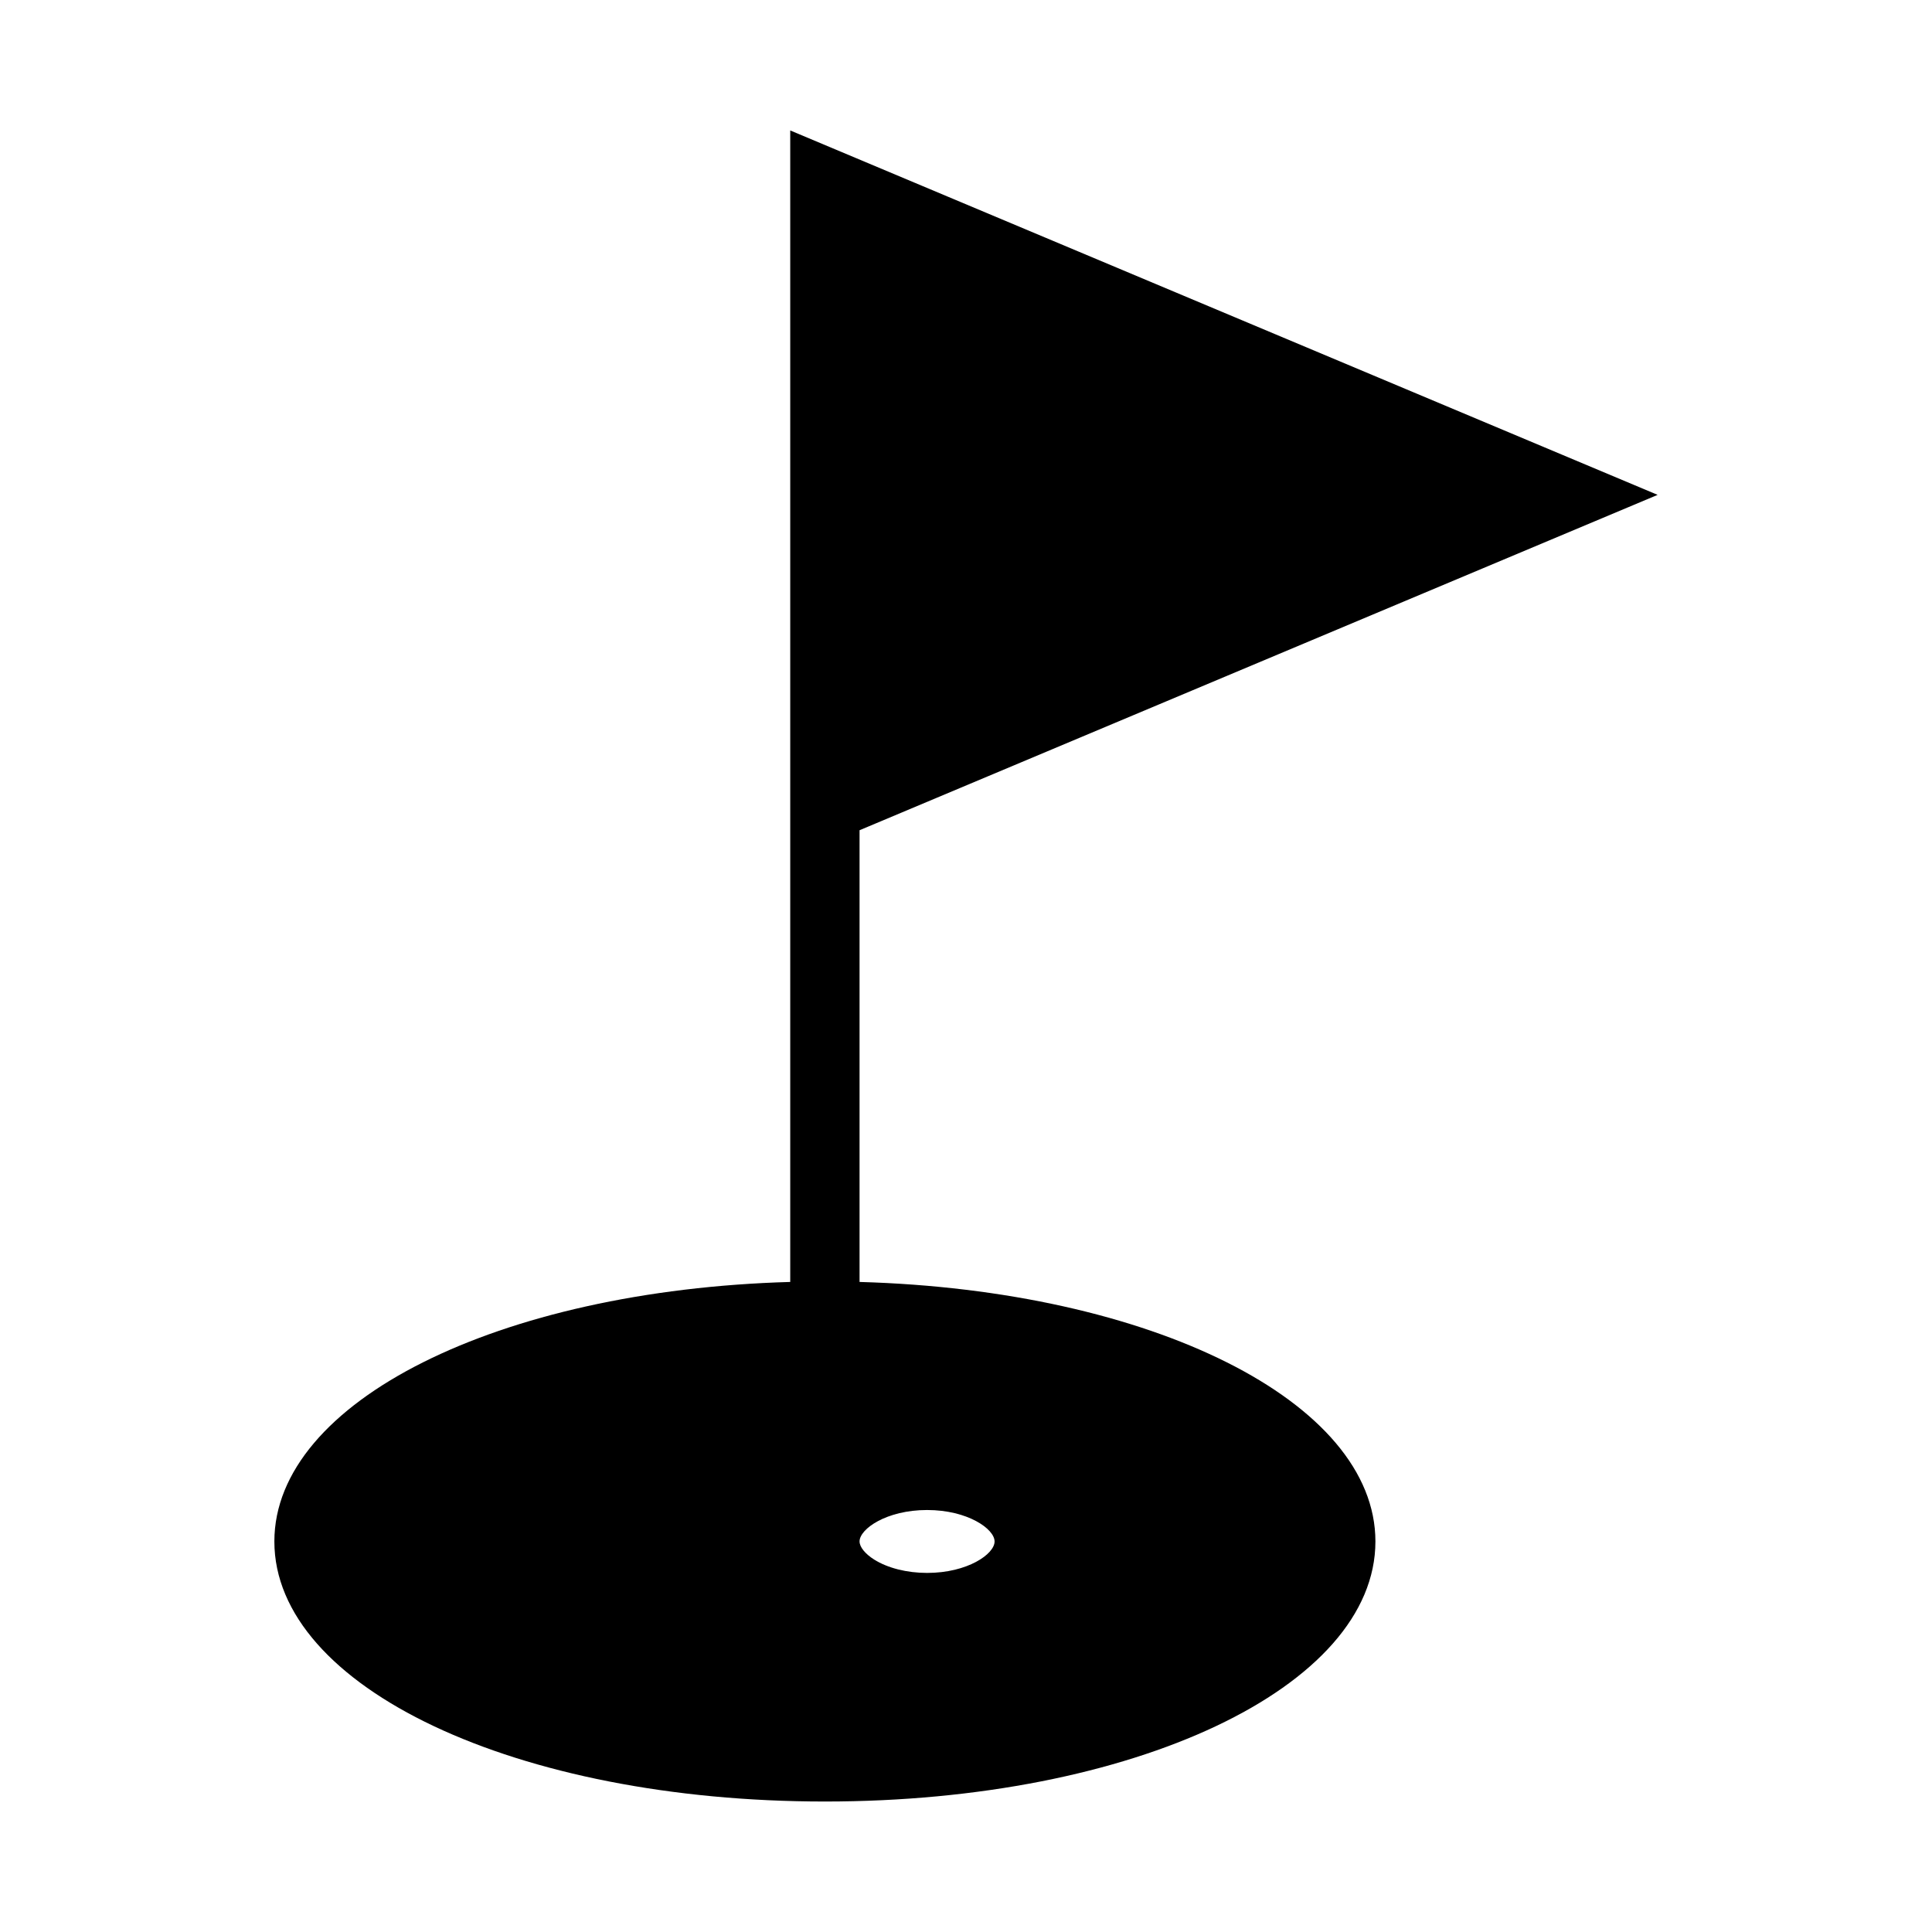
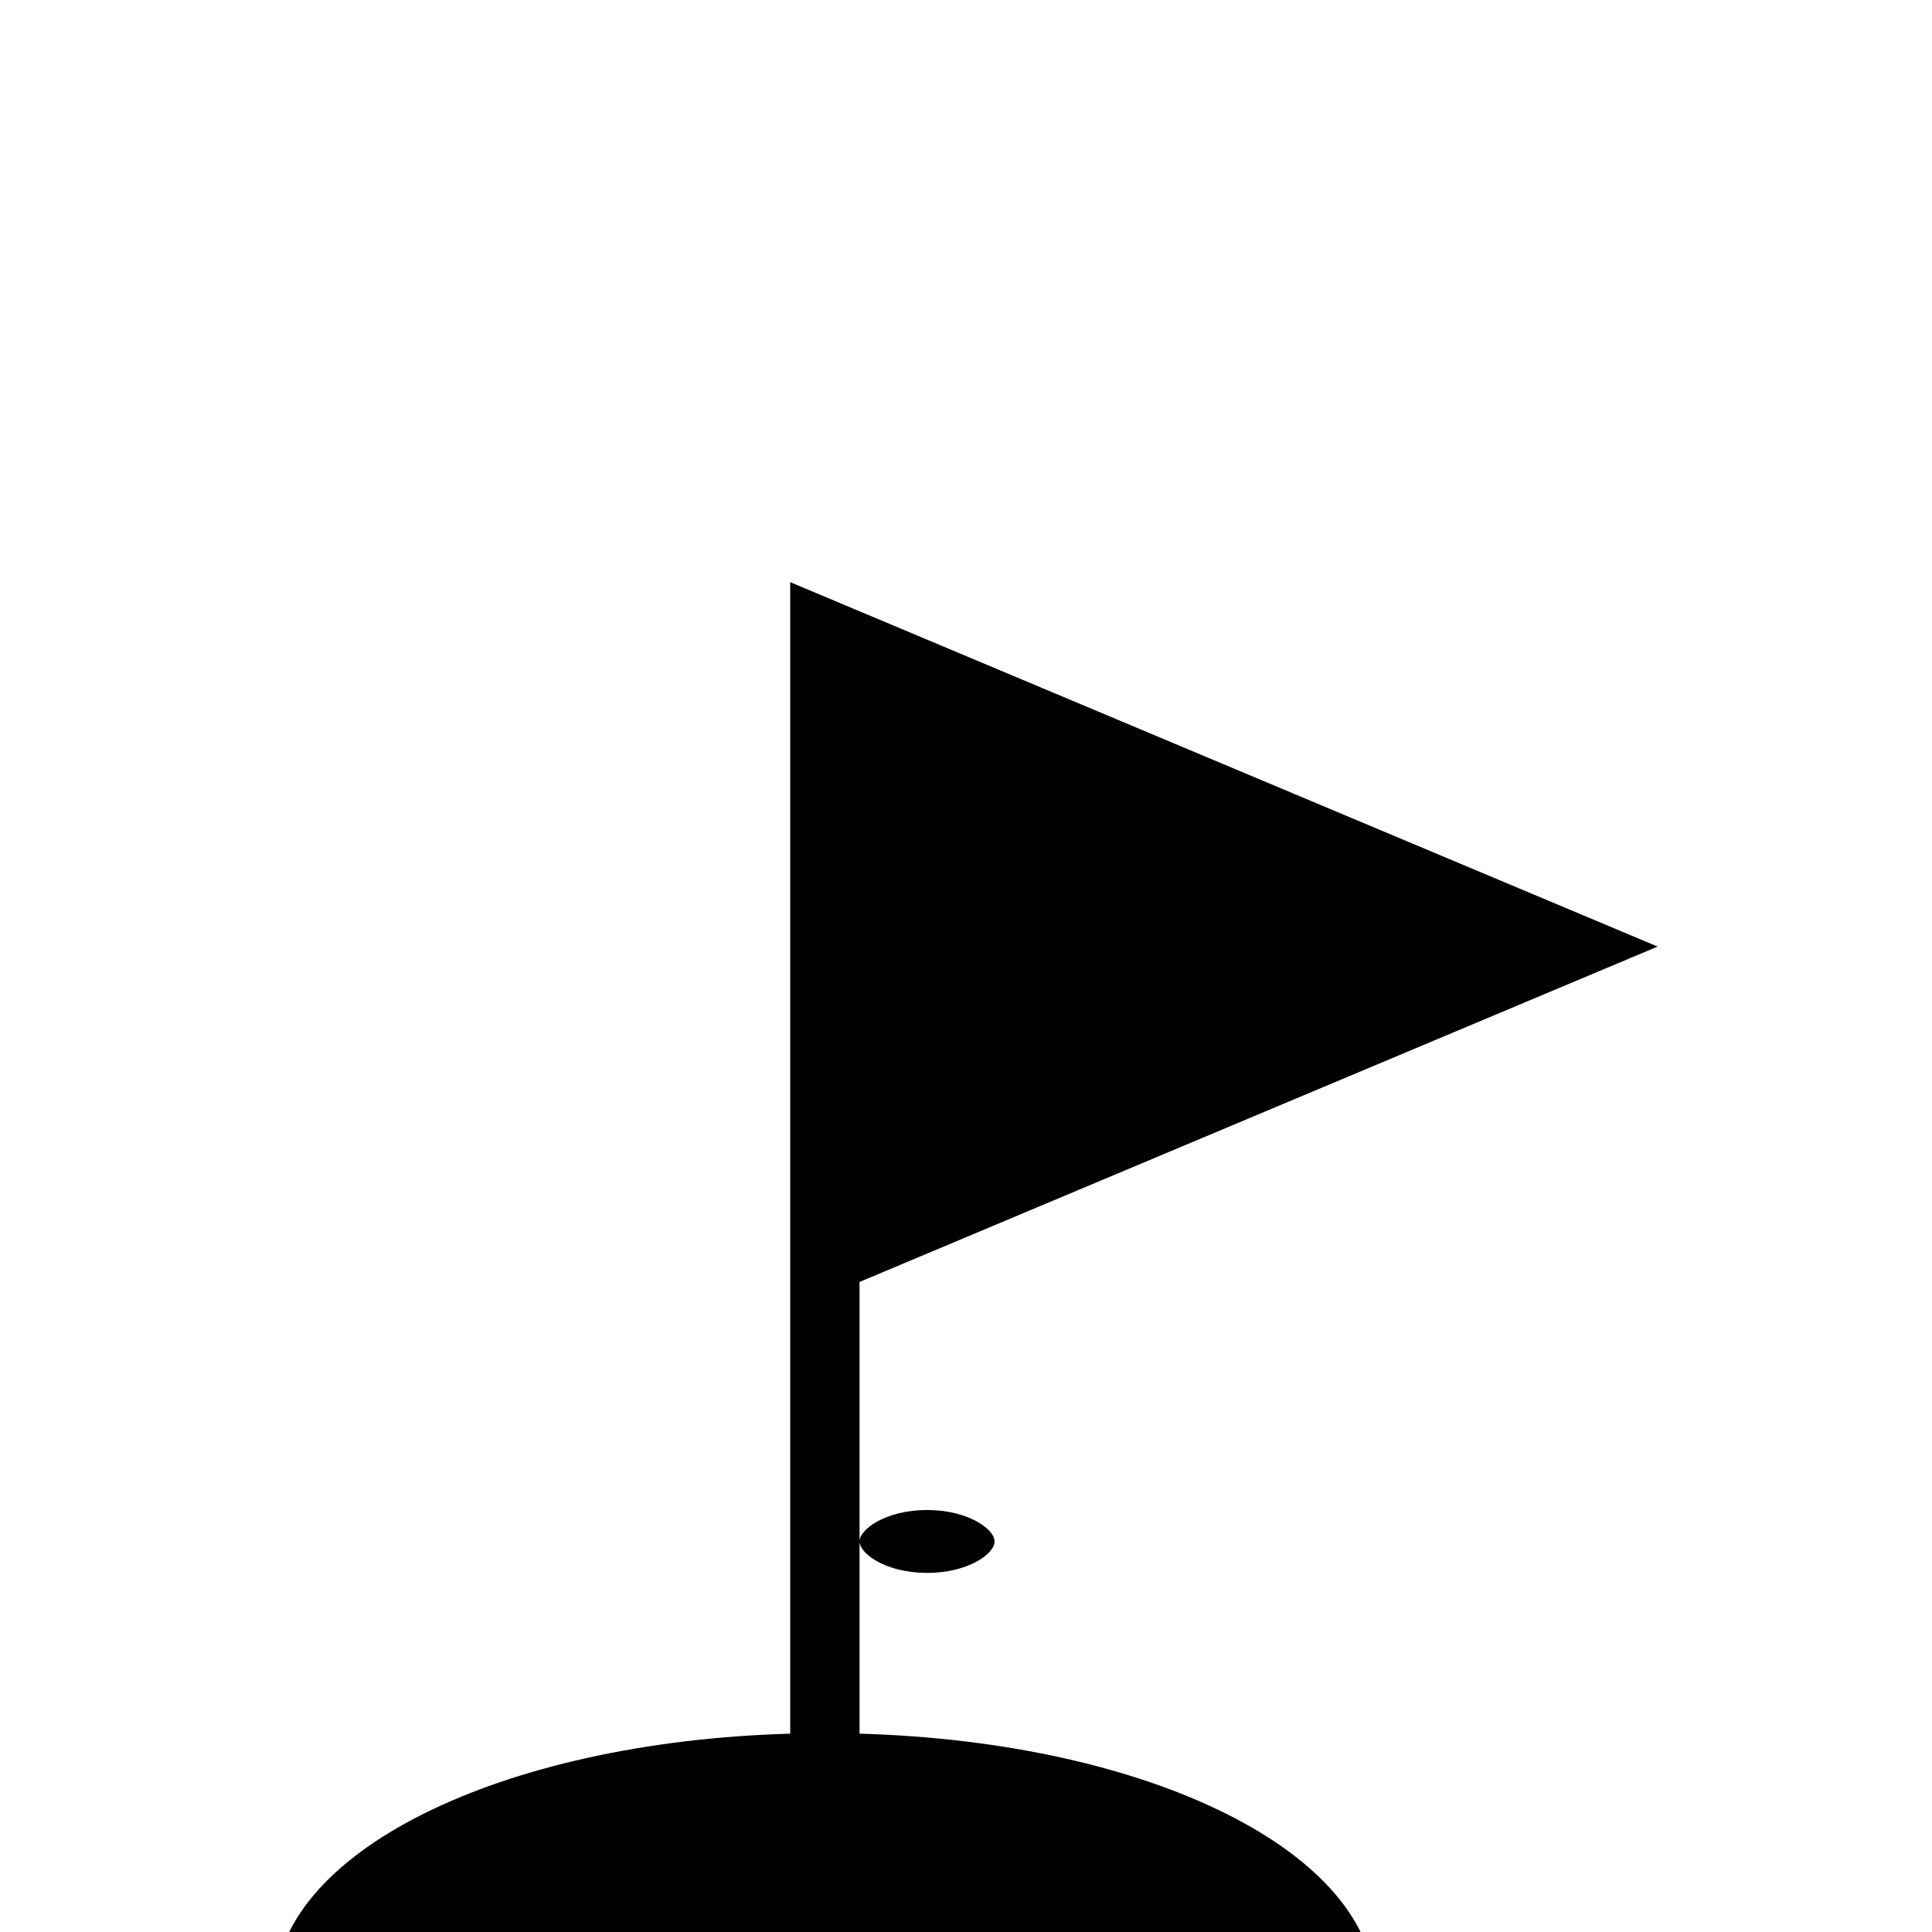
<svg xmlns="http://www.w3.org/2000/svg" fill="#000000" width="800px" height="800px" version="1.1" viewBox="144 144 512 512">
-   <path d="m371.79 483.73v-119.71l211.5-88.875-229.87-96.574v305.16c-77.277 2.188-136.71 31.719-136.71 68.77 0 38.645 64.09 68.922 145.9 68.922 81.812 0 145.89-30.277 145.89-68.922 0-37.062-59.434-66.59-136.71-68.77zm0 68.766c0.012-3.316 7.148-8.328 17.891-8.328 10.754 0 17.891 5.016 17.891 8.34 0 3.316-7.133 8.332-17.891 8.332-5.332 0-10.445-1.289-14.023-3.543-2.387-1.5-3.867-3.336-3.867-4.801z" />
+   <path d="m371.79 483.73l211.5-88.875-229.87-96.574v305.16c-77.277 2.188-136.71 31.719-136.71 68.77 0 38.645 64.09 68.922 145.9 68.922 81.812 0 145.89-30.277 145.89-68.922 0-37.062-59.434-66.59-136.71-68.77zm0 68.766c0.012-3.316 7.148-8.328 17.891-8.328 10.754 0 17.891 5.016 17.891 8.34 0 3.316-7.133 8.332-17.891 8.332-5.332 0-10.445-1.289-14.023-3.543-2.387-1.5-3.867-3.336-3.867-4.801z" />
</svg>